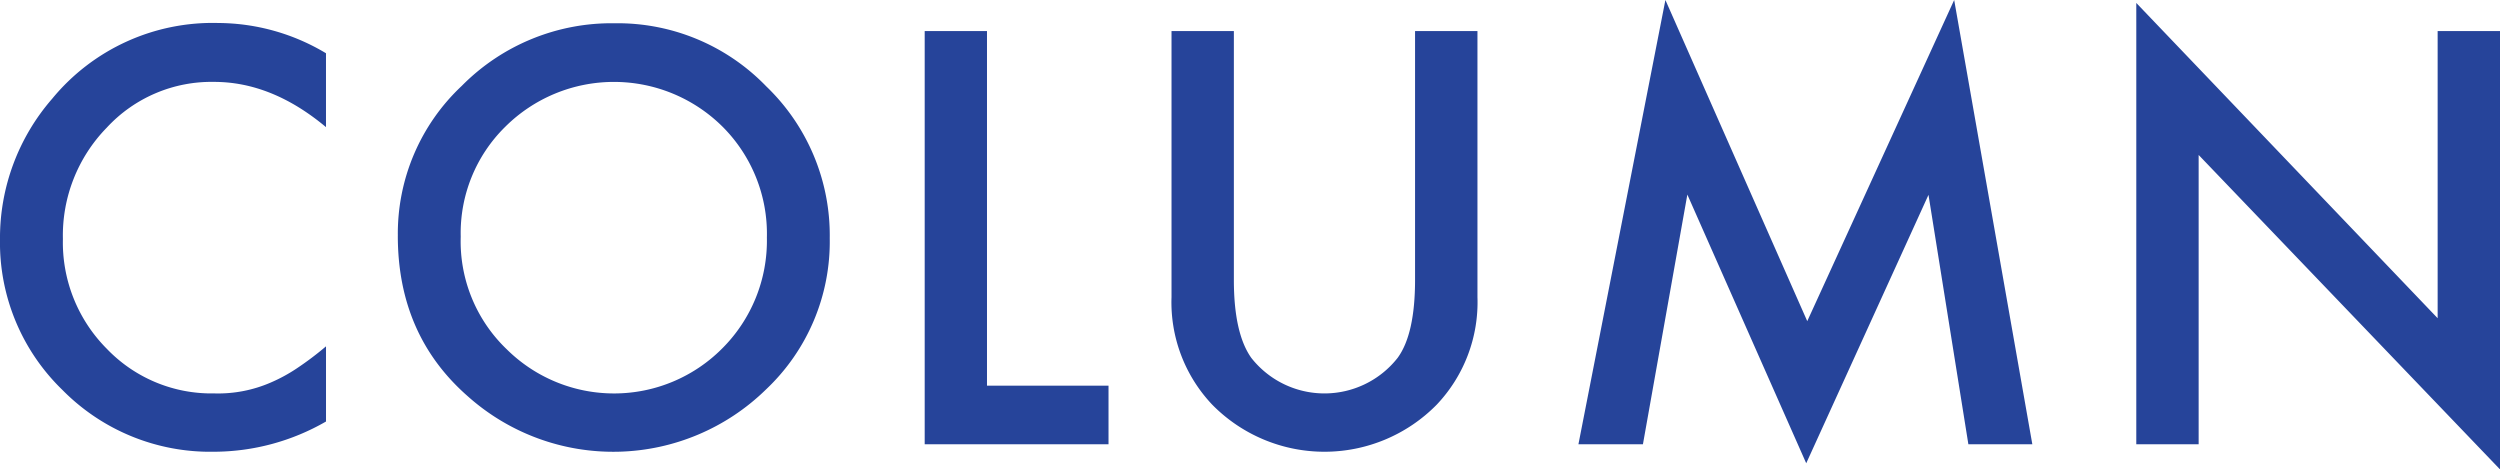
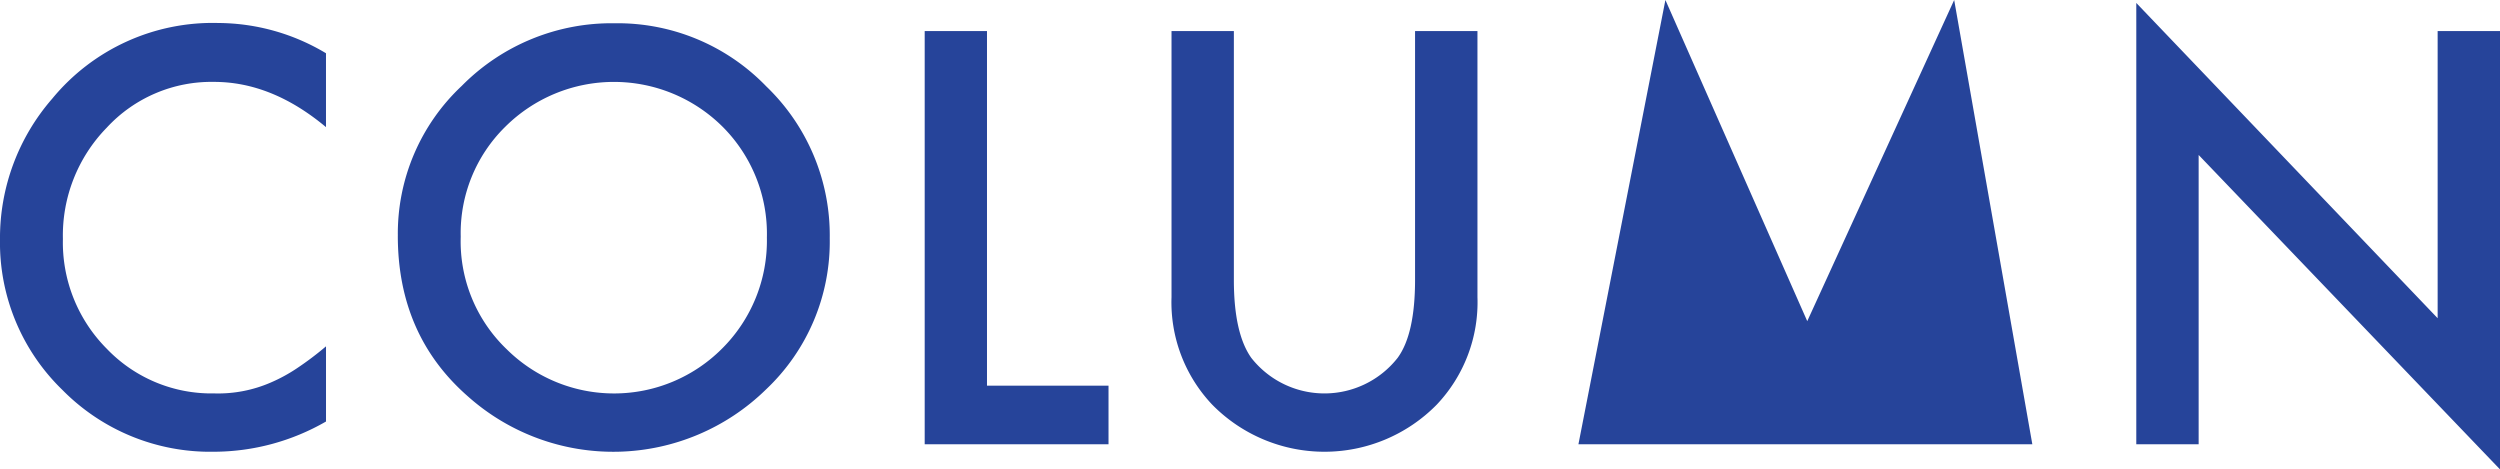
<svg xmlns="http://www.w3.org/2000/svg" width="296.474" height="55.669">
-   <path data-name="パス 74" d="M38.659 6.316v8.76q-6.411-5.364-13.267-5.364a16.893 16.893 0 00-12.733 5.428 18.3 18.3 0 00-5.2 13.203 17.858 17.858 0 005.2 13.012 17.191 17.191 0 0012.759 5.3 15.653 15.653 0 006.641-1.269 19.131 19.131 0 003.158-1.714 37.324 37.324 0 003.444-2.6v8.914a26.71 26.71 0 01-13.33 3.586A24.594 24.594 0 017.399 46.24a24.308 24.308 0 01-7.4-17.837 25.163 25.163 0 016.189-16.694 24.641 24.641 0 0119.709-8.982 25.018 25.018 0 0112.762 3.589zm8.52 21.646a24 24 0 017.58-17.776 24.967 24.967 0 0118.154-7.427 24.5 24.5 0 0117.964 7.49 24.487 24.487 0 017.522 18 24.1 24.1 0 01-7.554 17.932 25.894 25.894 0 01-35.356.825q-8.312-7.269-8.312-19.044zm7.458.1a17.711 17.711 0 005.459 13.362 18.081 18.081 0 0025.549-.1 18.047 18.047 0 005.3-13.14 17.956 17.956 0 00-5.237-13.14 18.275 18.275 0 00-25.8 0 17.678 17.678 0 00-5.272 13.013zm62.41-24.376v42.049h14.412v6.951h-21.8v-49zm29.277 0v29.513q0 6.316 2.063 9.236a11.036 11.036 0 0017.361 0q2.063-2.825 2.063-9.236V3.686h7.4V35.23a17.653 17.653 0 01-4.829 12.756 18.66 18.66 0 01-26.628 0 17.653 17.653 0 01-4.824-12.759V3.686zm40.861 49L197.5 0l16.821 38.086L231.745 0l9.268 52.686h-7.585l-4.729-29.58-14.5 31.833-14.097-31.865-5.268 29.612zm66.157 0V.35l35.737 37.387V3.686h7.4v51.983l-35.742-37.292v34.309z" fill="#26449a" />
+   <path data-name="パス 74" d="M38.659 6.316v8.76q-6.411-5.364-13.267-5.364a16.893 16.893 0 00-12.733 5.428 18.3 18.3 0 00-5.2 13.203 17.858 17.858 0 005.2 13.012 17.191 17.191 0 0012.759 5.3 15.653 15.653 0 006.641-1.269 19.131 19.131 0 003.158-1.714 37.324 37.324 0 003.444-2.6v8.914a26.71 26.71 0 01-13.33 3.586A24.594 24.594 0 017.399 46.24a24.308 24.308 0 01-7.4-17.837 25.163 25.163 0 016.189-16.694 24.641 24.641 0 0119.709-8.982 25.018 25.018 0 0112.762 3.589zm8.52 21.646a24 24 0 017.58-17.776 24.967 24.967 0 0118.154-7.427 24.5 24.5 0 0117.964 7.49 24.487 24.487 0 017.522 18 24.1 24.1 0 01-7.554 17.932 25.894 25.894 0 01-35.356.825q-8.312-7.269-8.312-19.044zm7.458.1a17.711 17.711 0 005.459 13.362 18.081 18.081 0 0025.549-.1 18.047 18.047 0 005.3-13.14 17.956 17.956 0 00-5.237-13.14 18.275 18.275 0 00-25.8 0 17.678 17.678 0 00-5.272 13.013zm62.41-24.376v42.049h14.412v6.951h-21.8v-49zm29.277 0v29.513q0 6.316 2.063 9.236a11.036 11.036 0 0017.361 0q2.063-2.825 2.063-9.236V3.686h7.4V35.23a17.653 17.653 0 01-4.829 12.756 18.66 18.66 0 01-26.628 0 17.653 17.653 0 01-4.824-12.759V3.686zm40.861 49L197.5 0l16.821 38.086L231.745 0l9.268 52.686h-7.585zm66.157 0V.35l35.737 37.387V3.686h7.4v51.983l-35.742-37.292v34.309z" fill="#26449a" />
</svg>